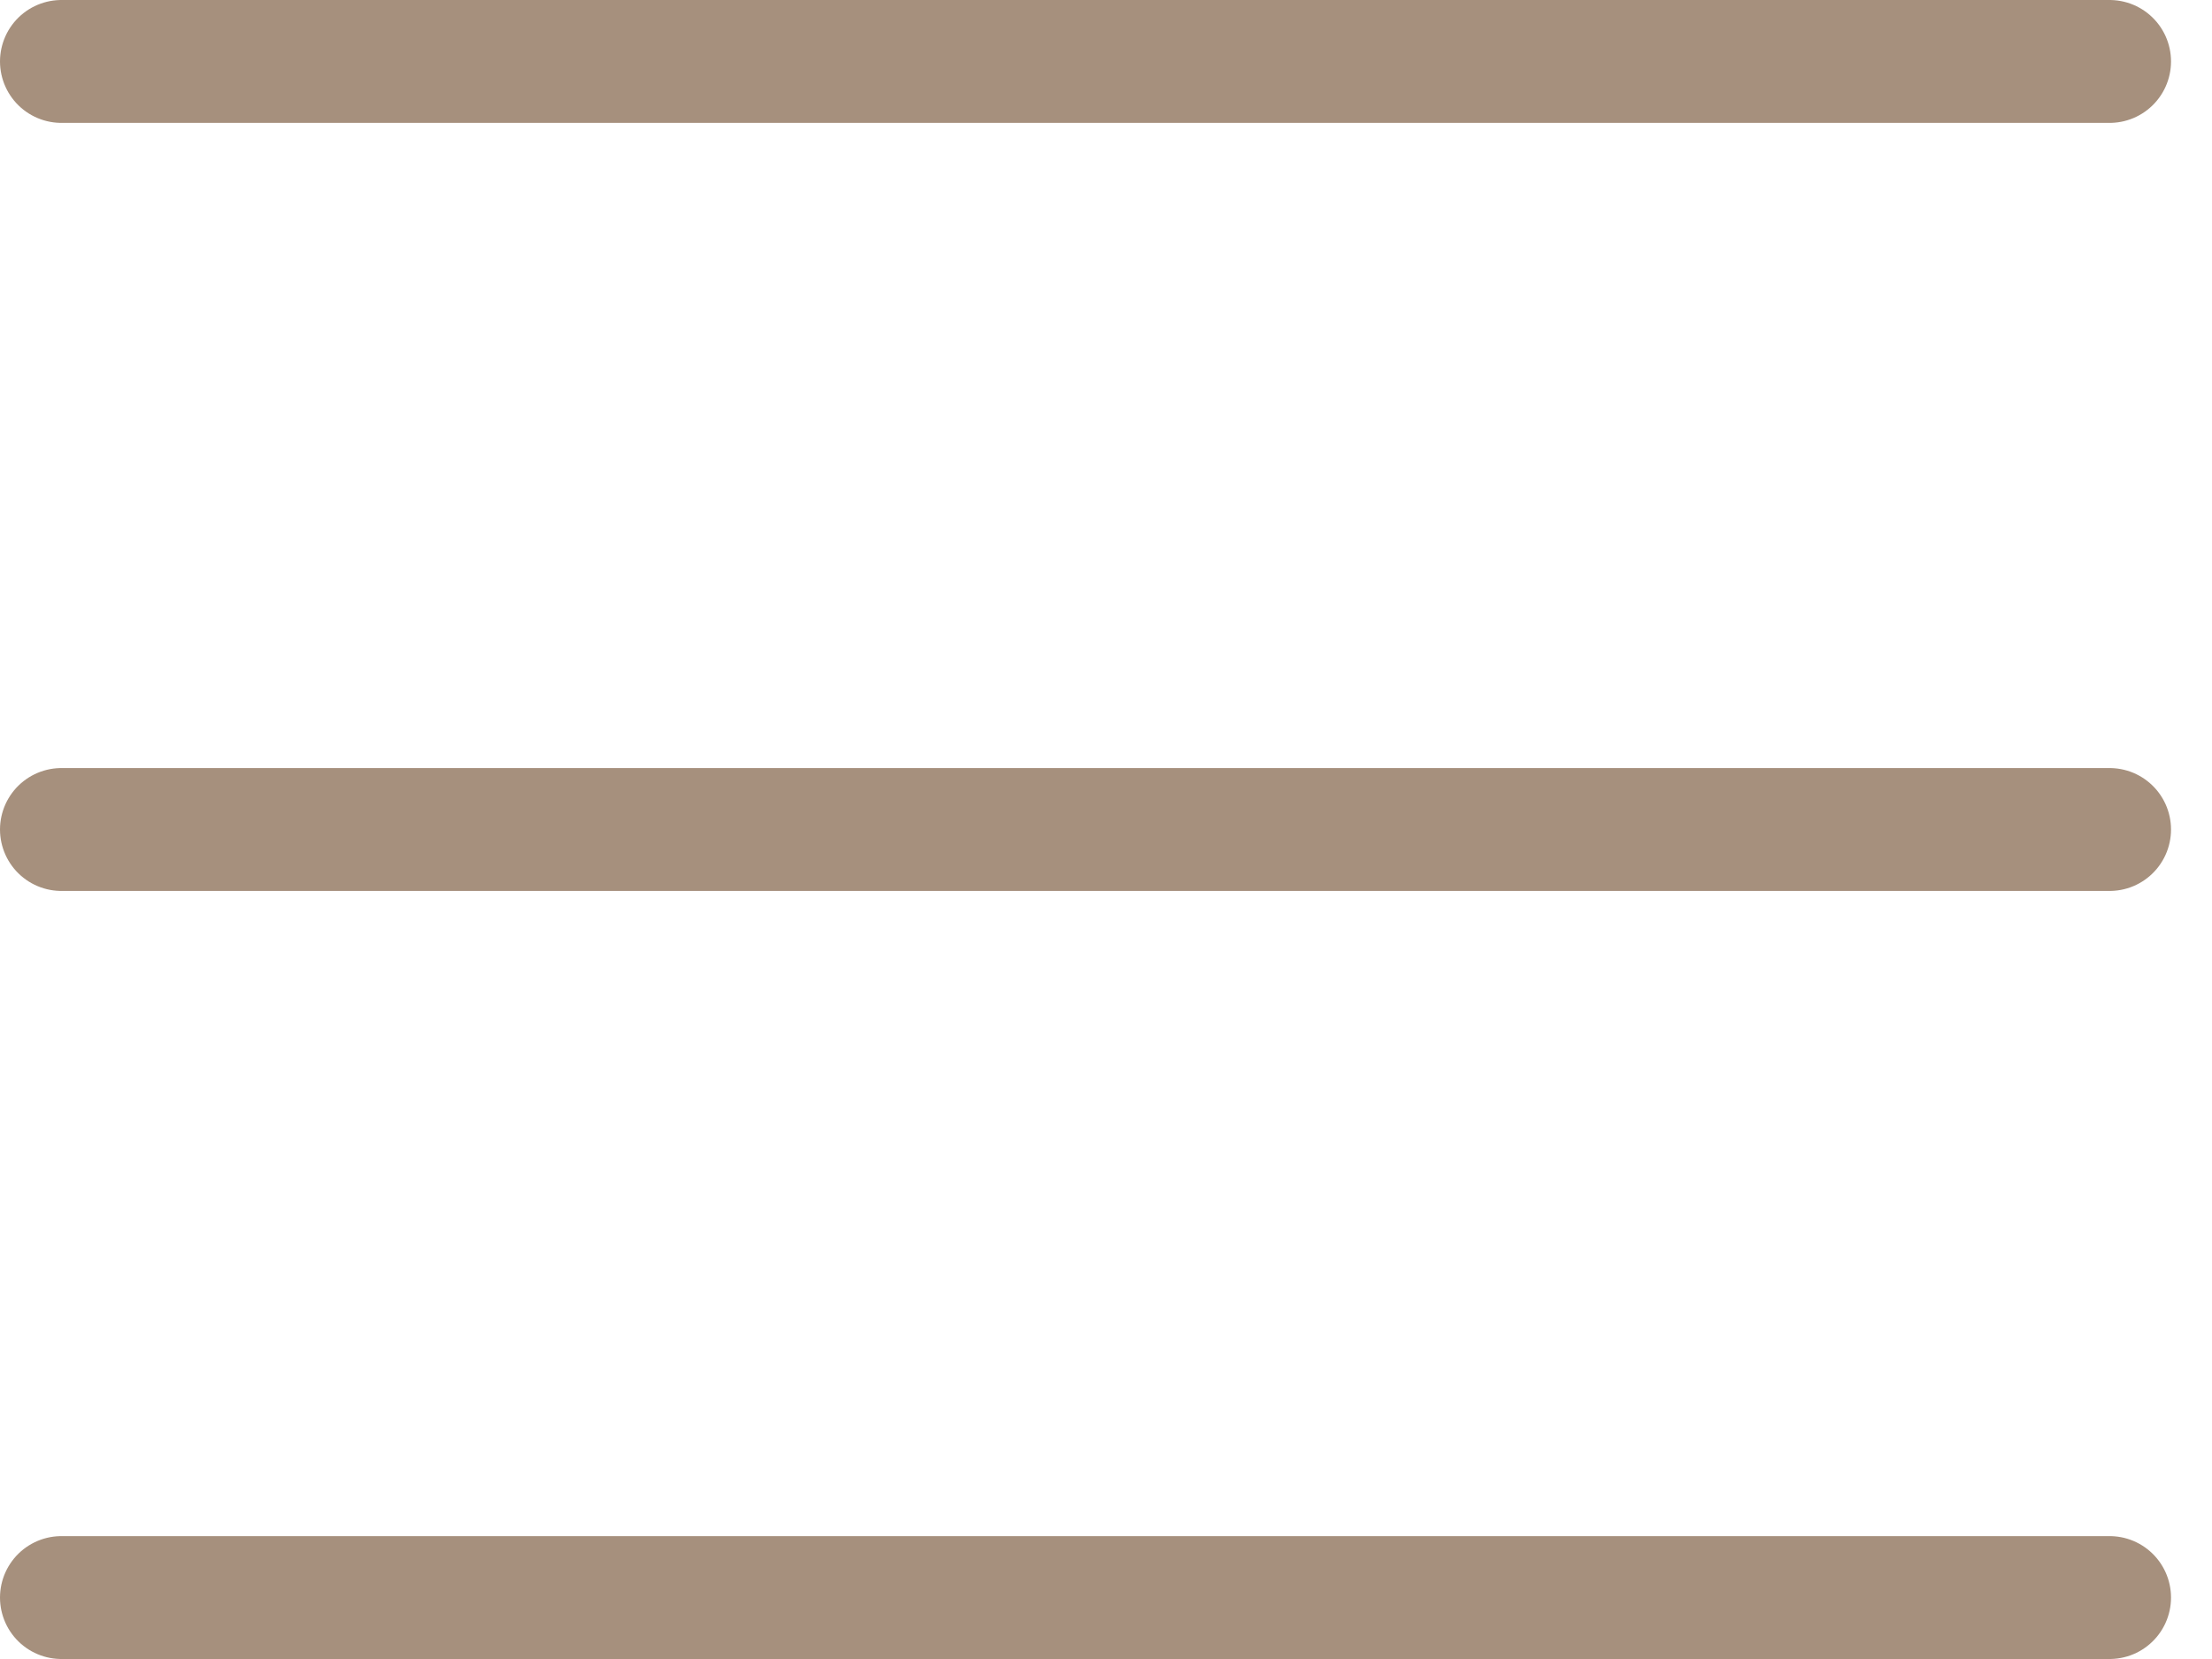
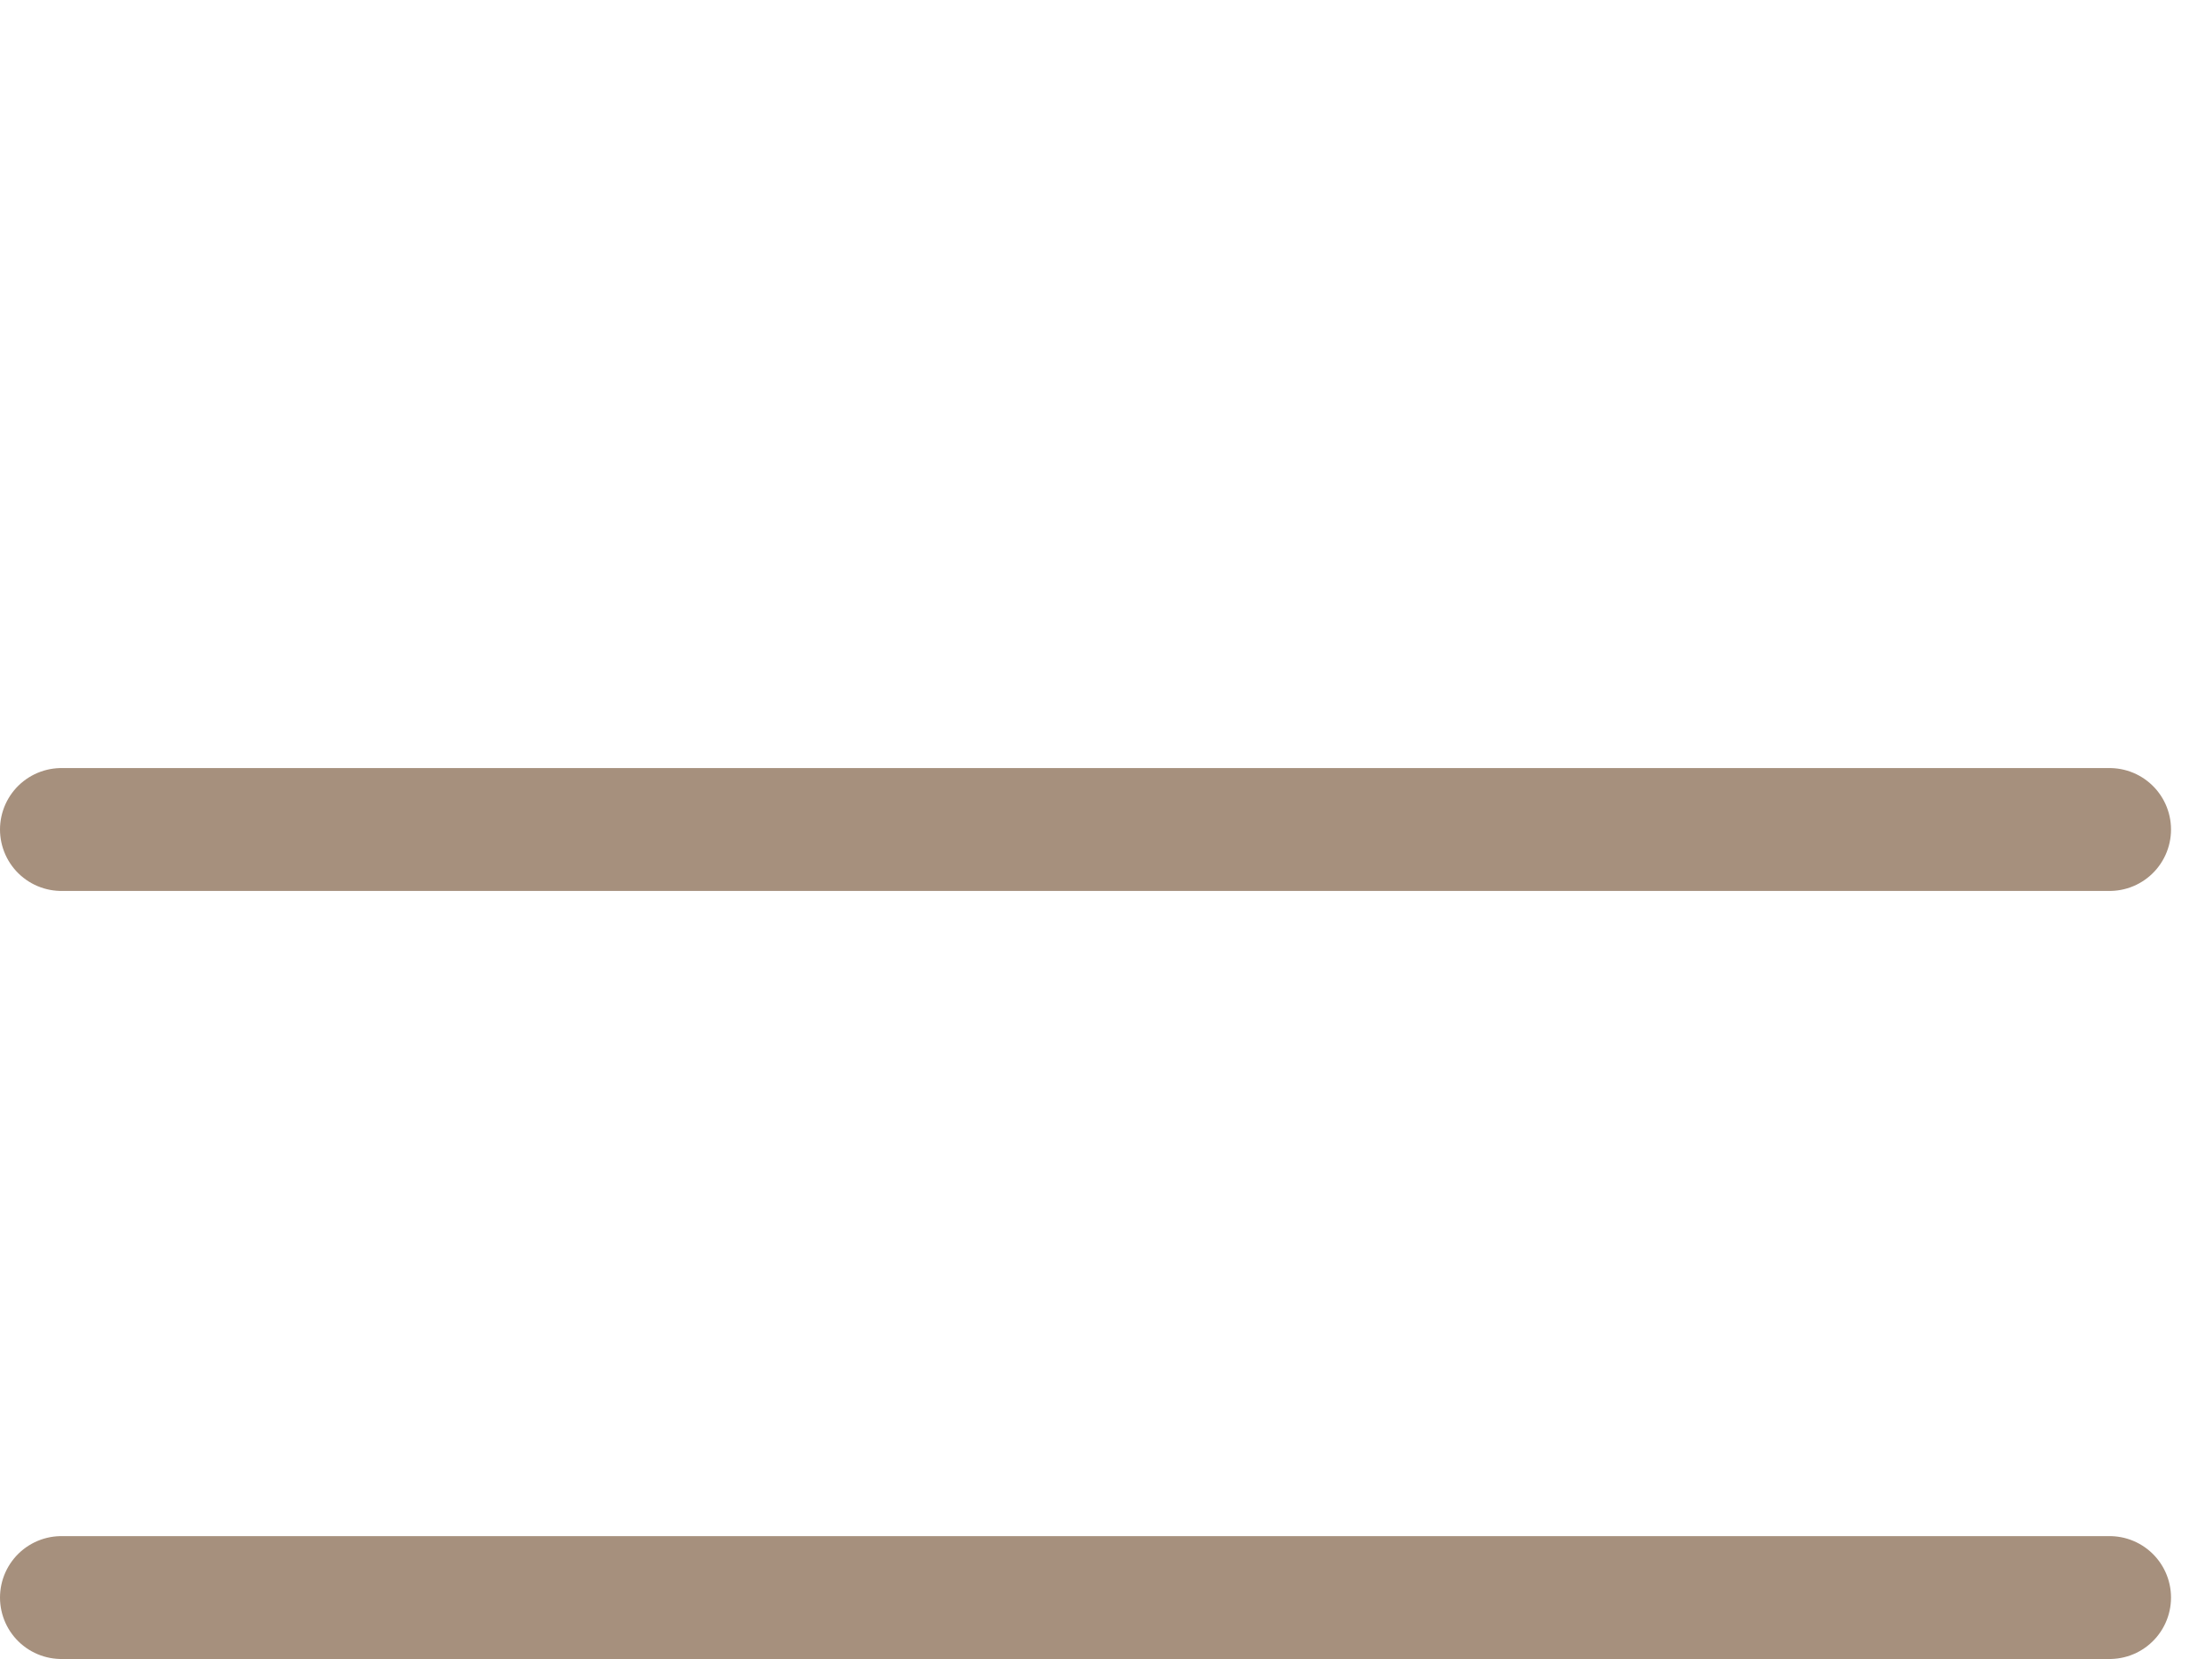
<svg xmlns="http://www.w3.org/2000/svg" width="36" height="27" viewBox="0 0 36 27" fill="none">
-   <path d="M1 1H34.333" stroke="#A6907D" stroke-width="2" stroke-linecap="round" stroke-linejoin="round" />
  <path d="M1 13.5H34.333" stroke="#A6907D" stroke-width="2" stroke-linecap="round" stroke-linejoin="round" />
  <path d="M1 26H34.333" stroke="#A6907D" stroke-width="2" stroke-linecap="round" stroke-linejoin="round" />
</svg>